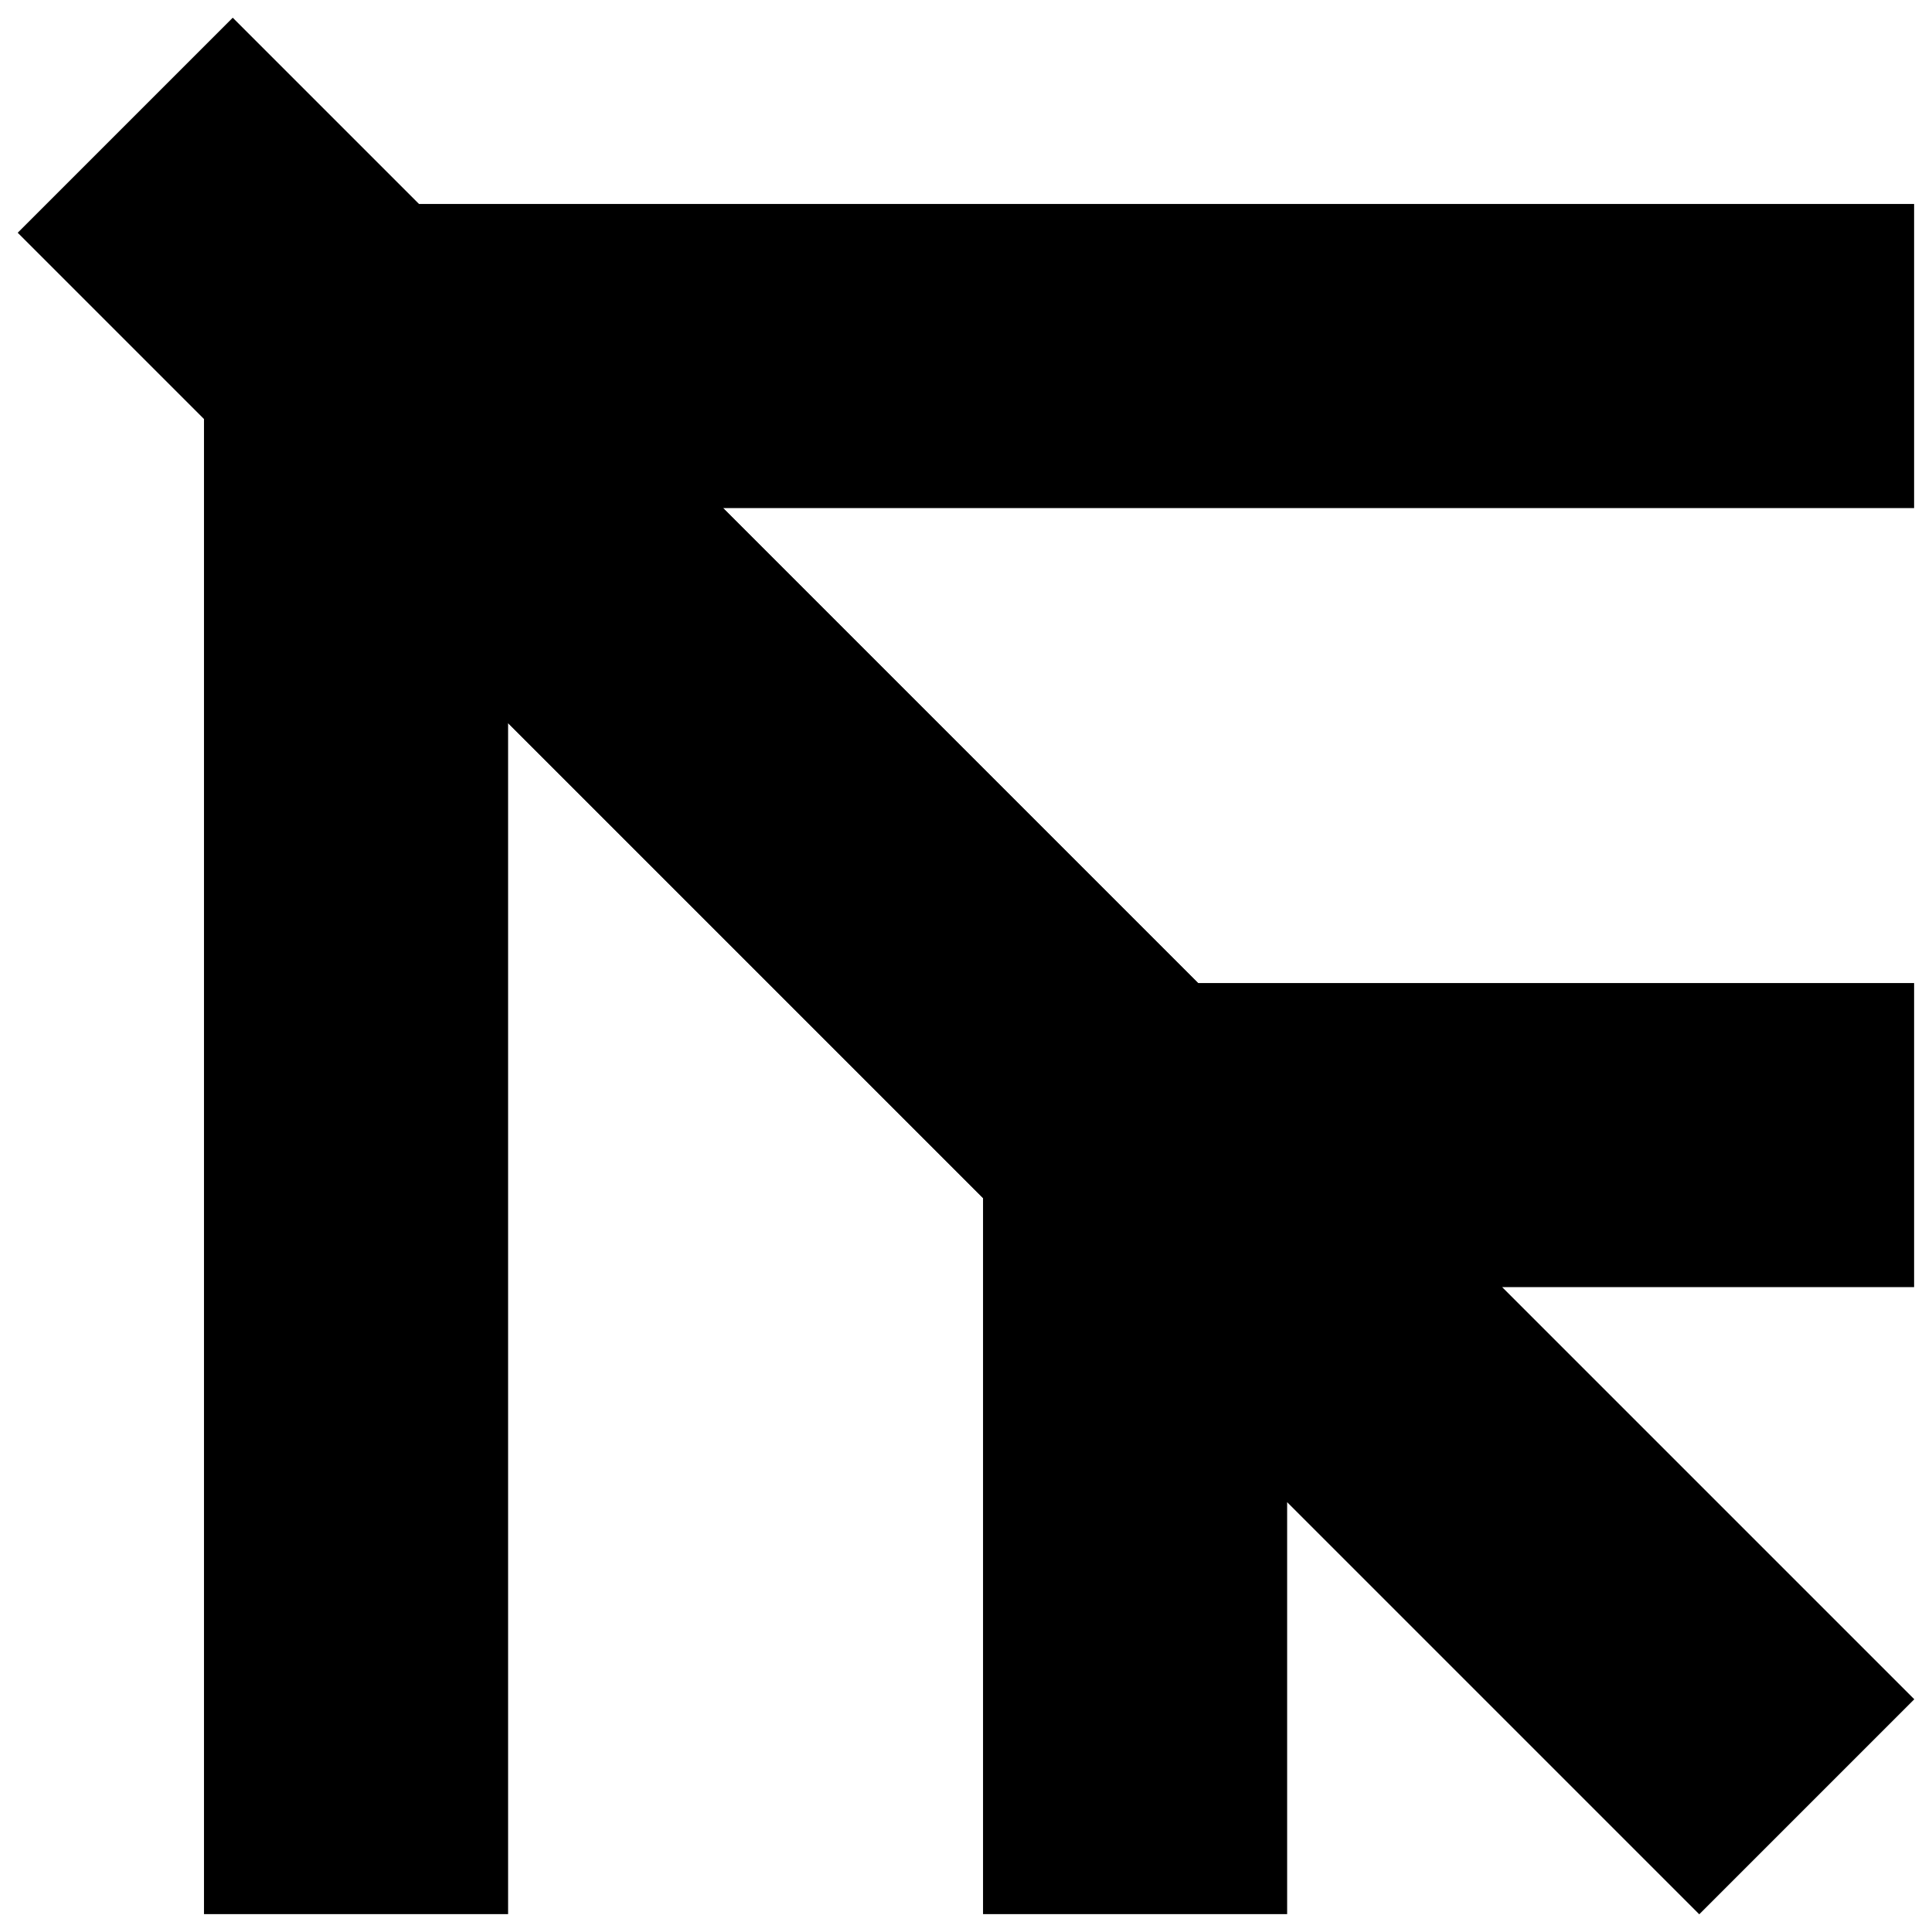
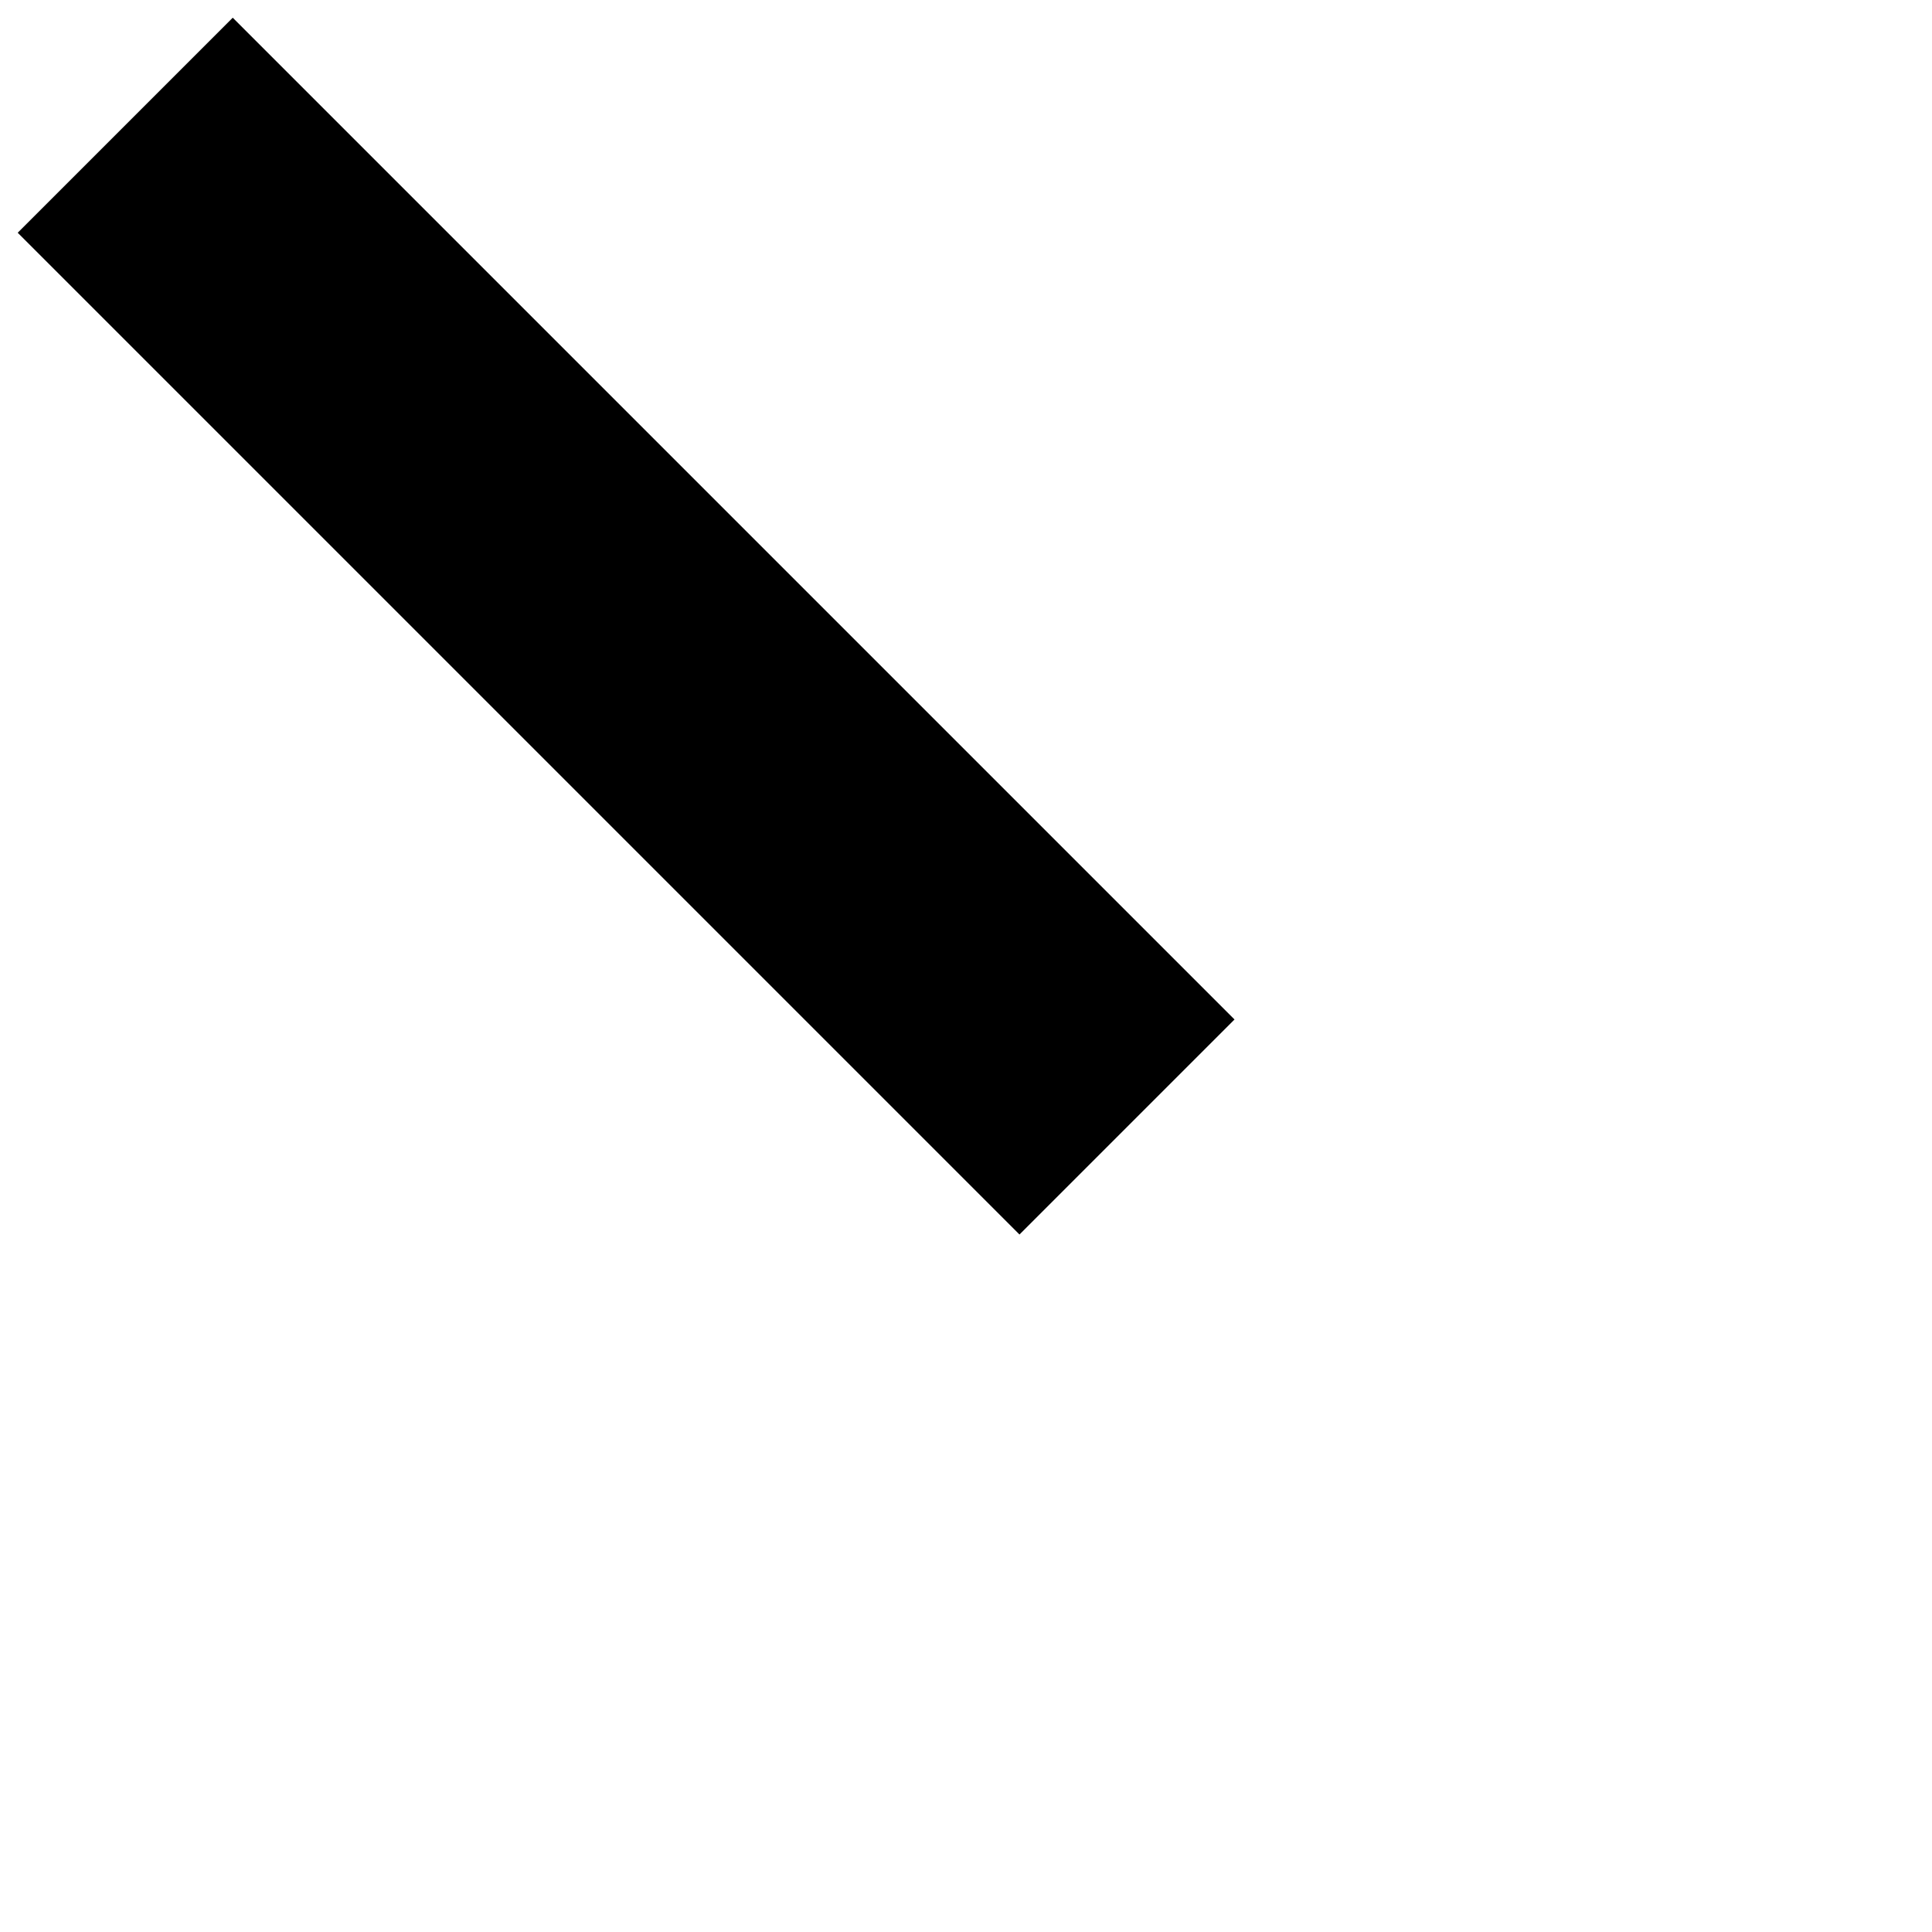
<svg xmlns="http://www.w3.org/2000/svg" version="1.1" width="108" height="108">
  <svg width="108" height="108" viewBox="0 0 108 108" fill="none">
-     <path d="M19.903 19.903V107M19.903 19.903H107M19.903 19.903L34.419 34.419L48.935 48.935L63.452 63.452M101 101L92.484 92.484L77.968 77.968L63.452 63.452M63.452 63.452V85.226V107M63.452 63.452H85.226H107" stroke="black" stroke-width="17" />
    <path d="M63 63L7 7" stroke="black" stroke-width="17" />
  </svg>
  <style>@media (prefers-color-scheme: light) { :root { filter: none; } }
@media (prefers-color-scheme: dark) { :root { filter: none; } }
</style>
</svg>